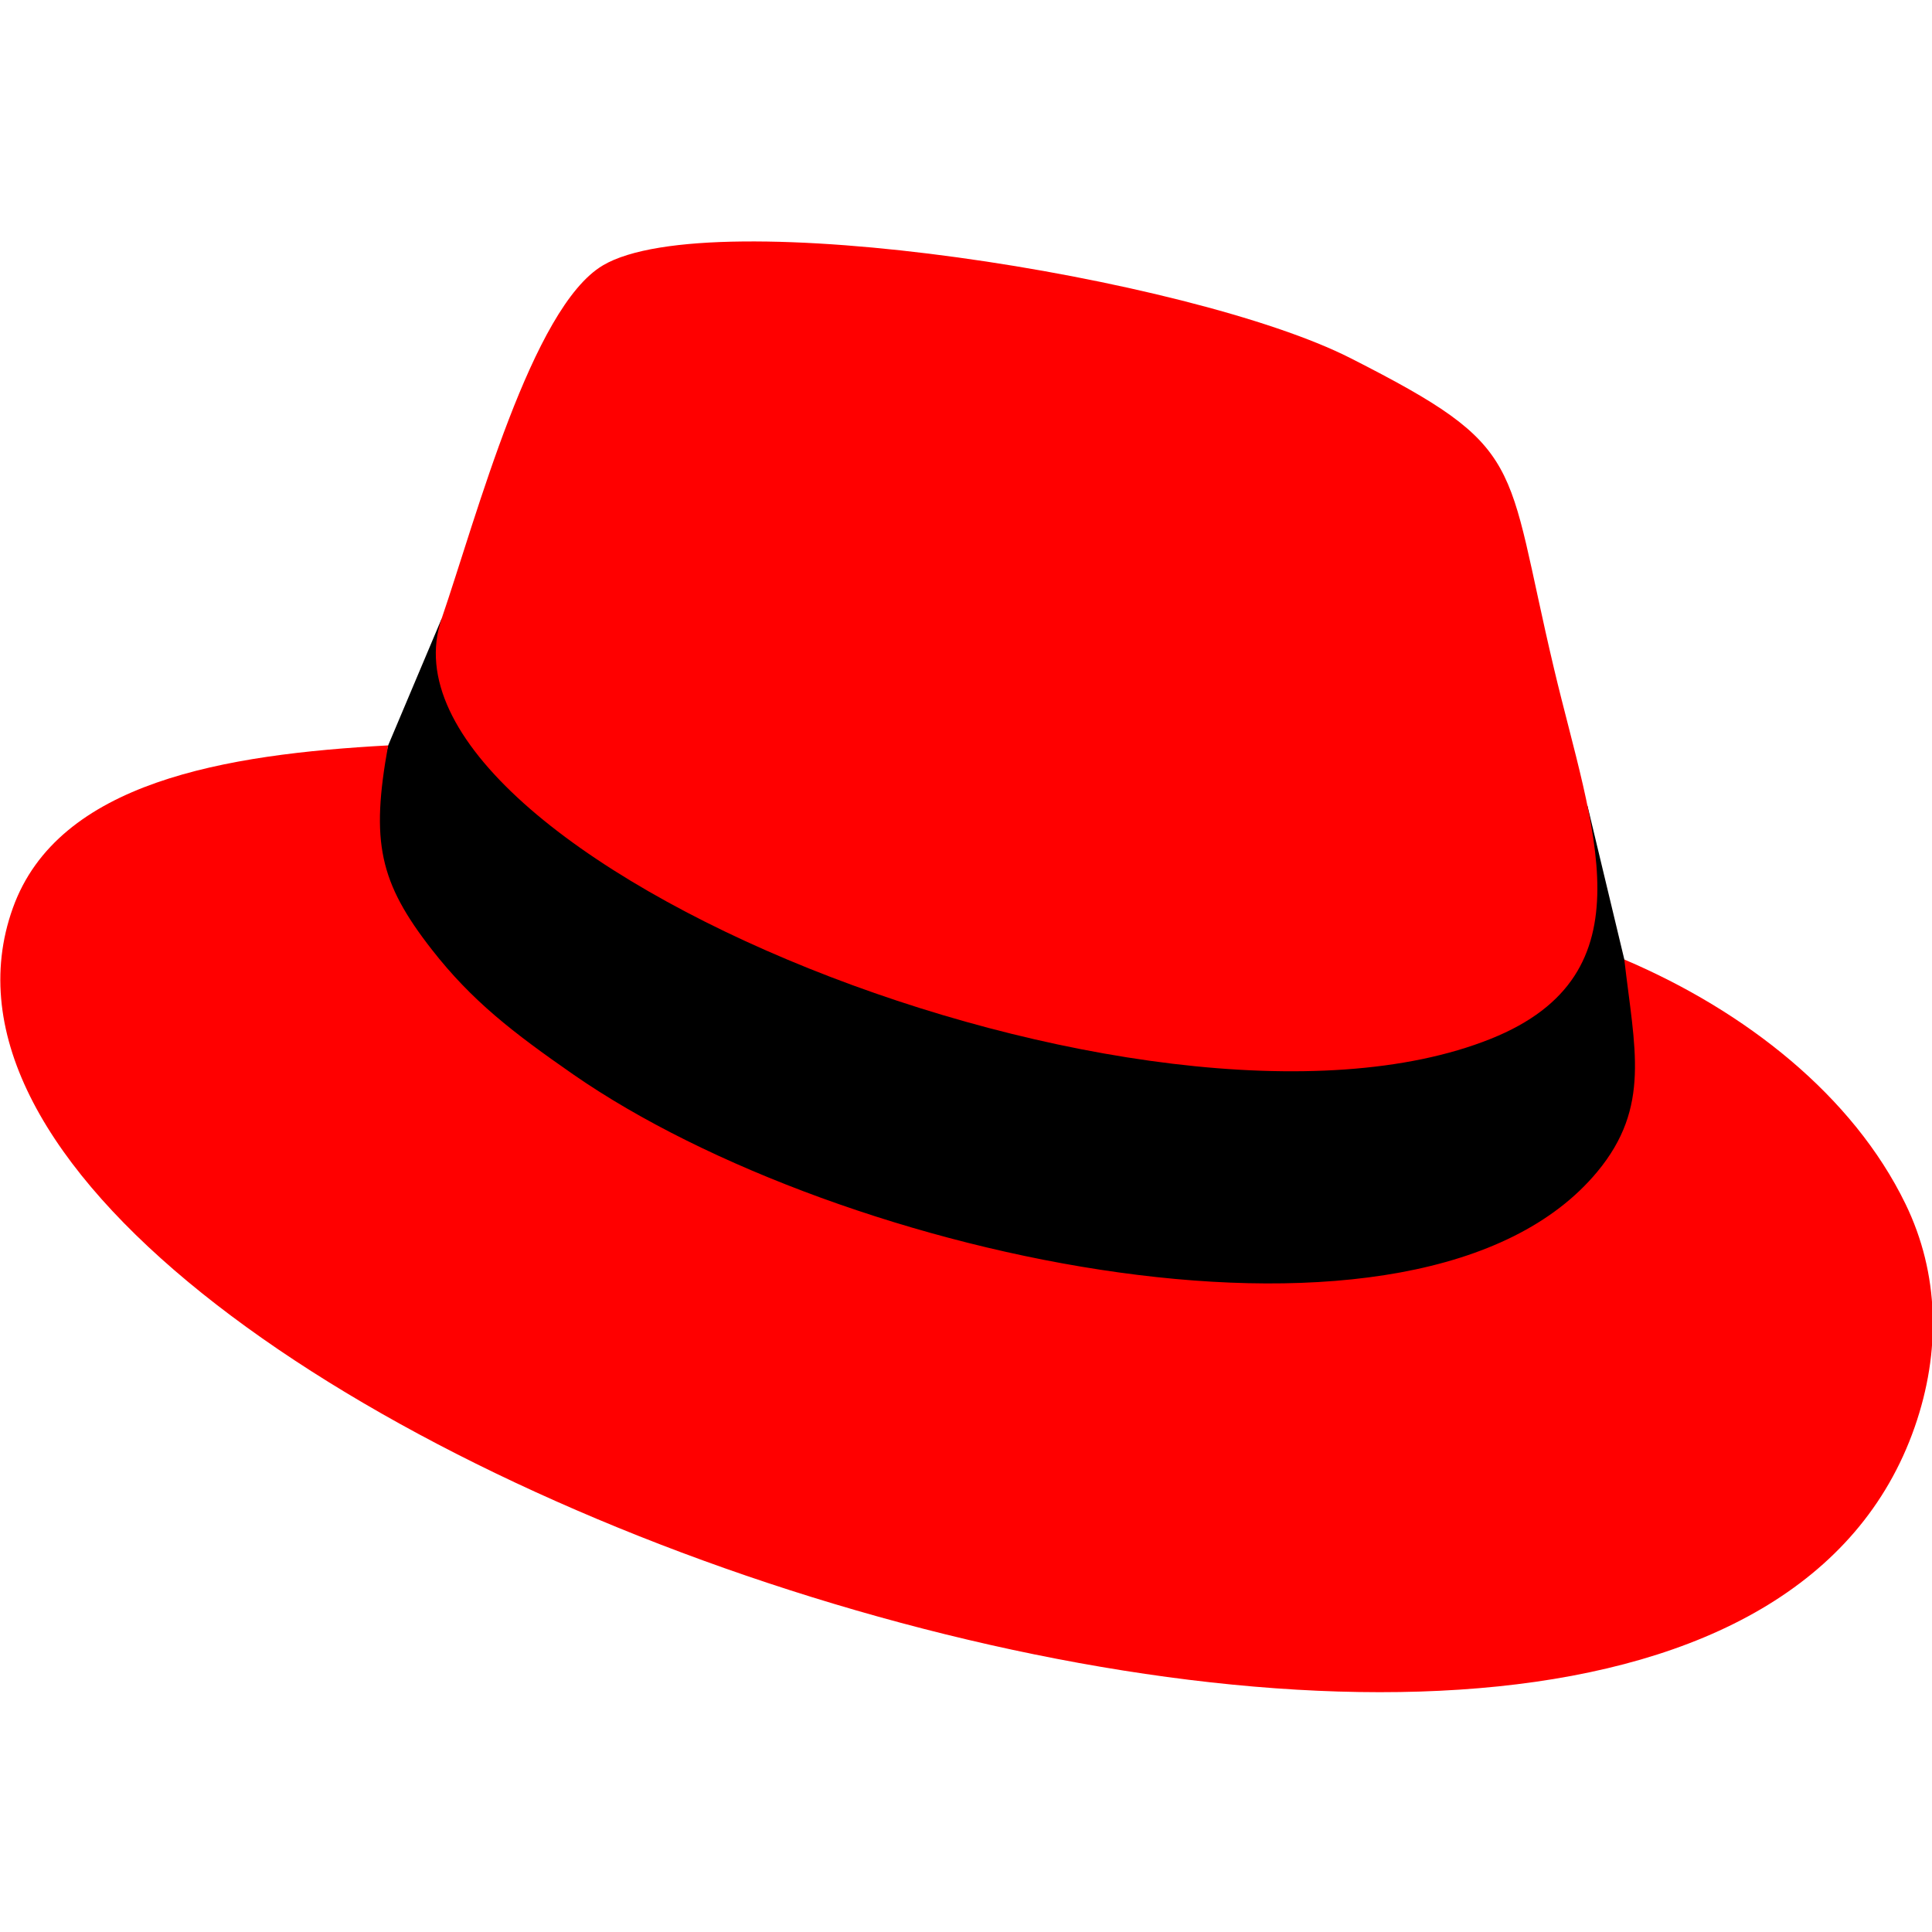
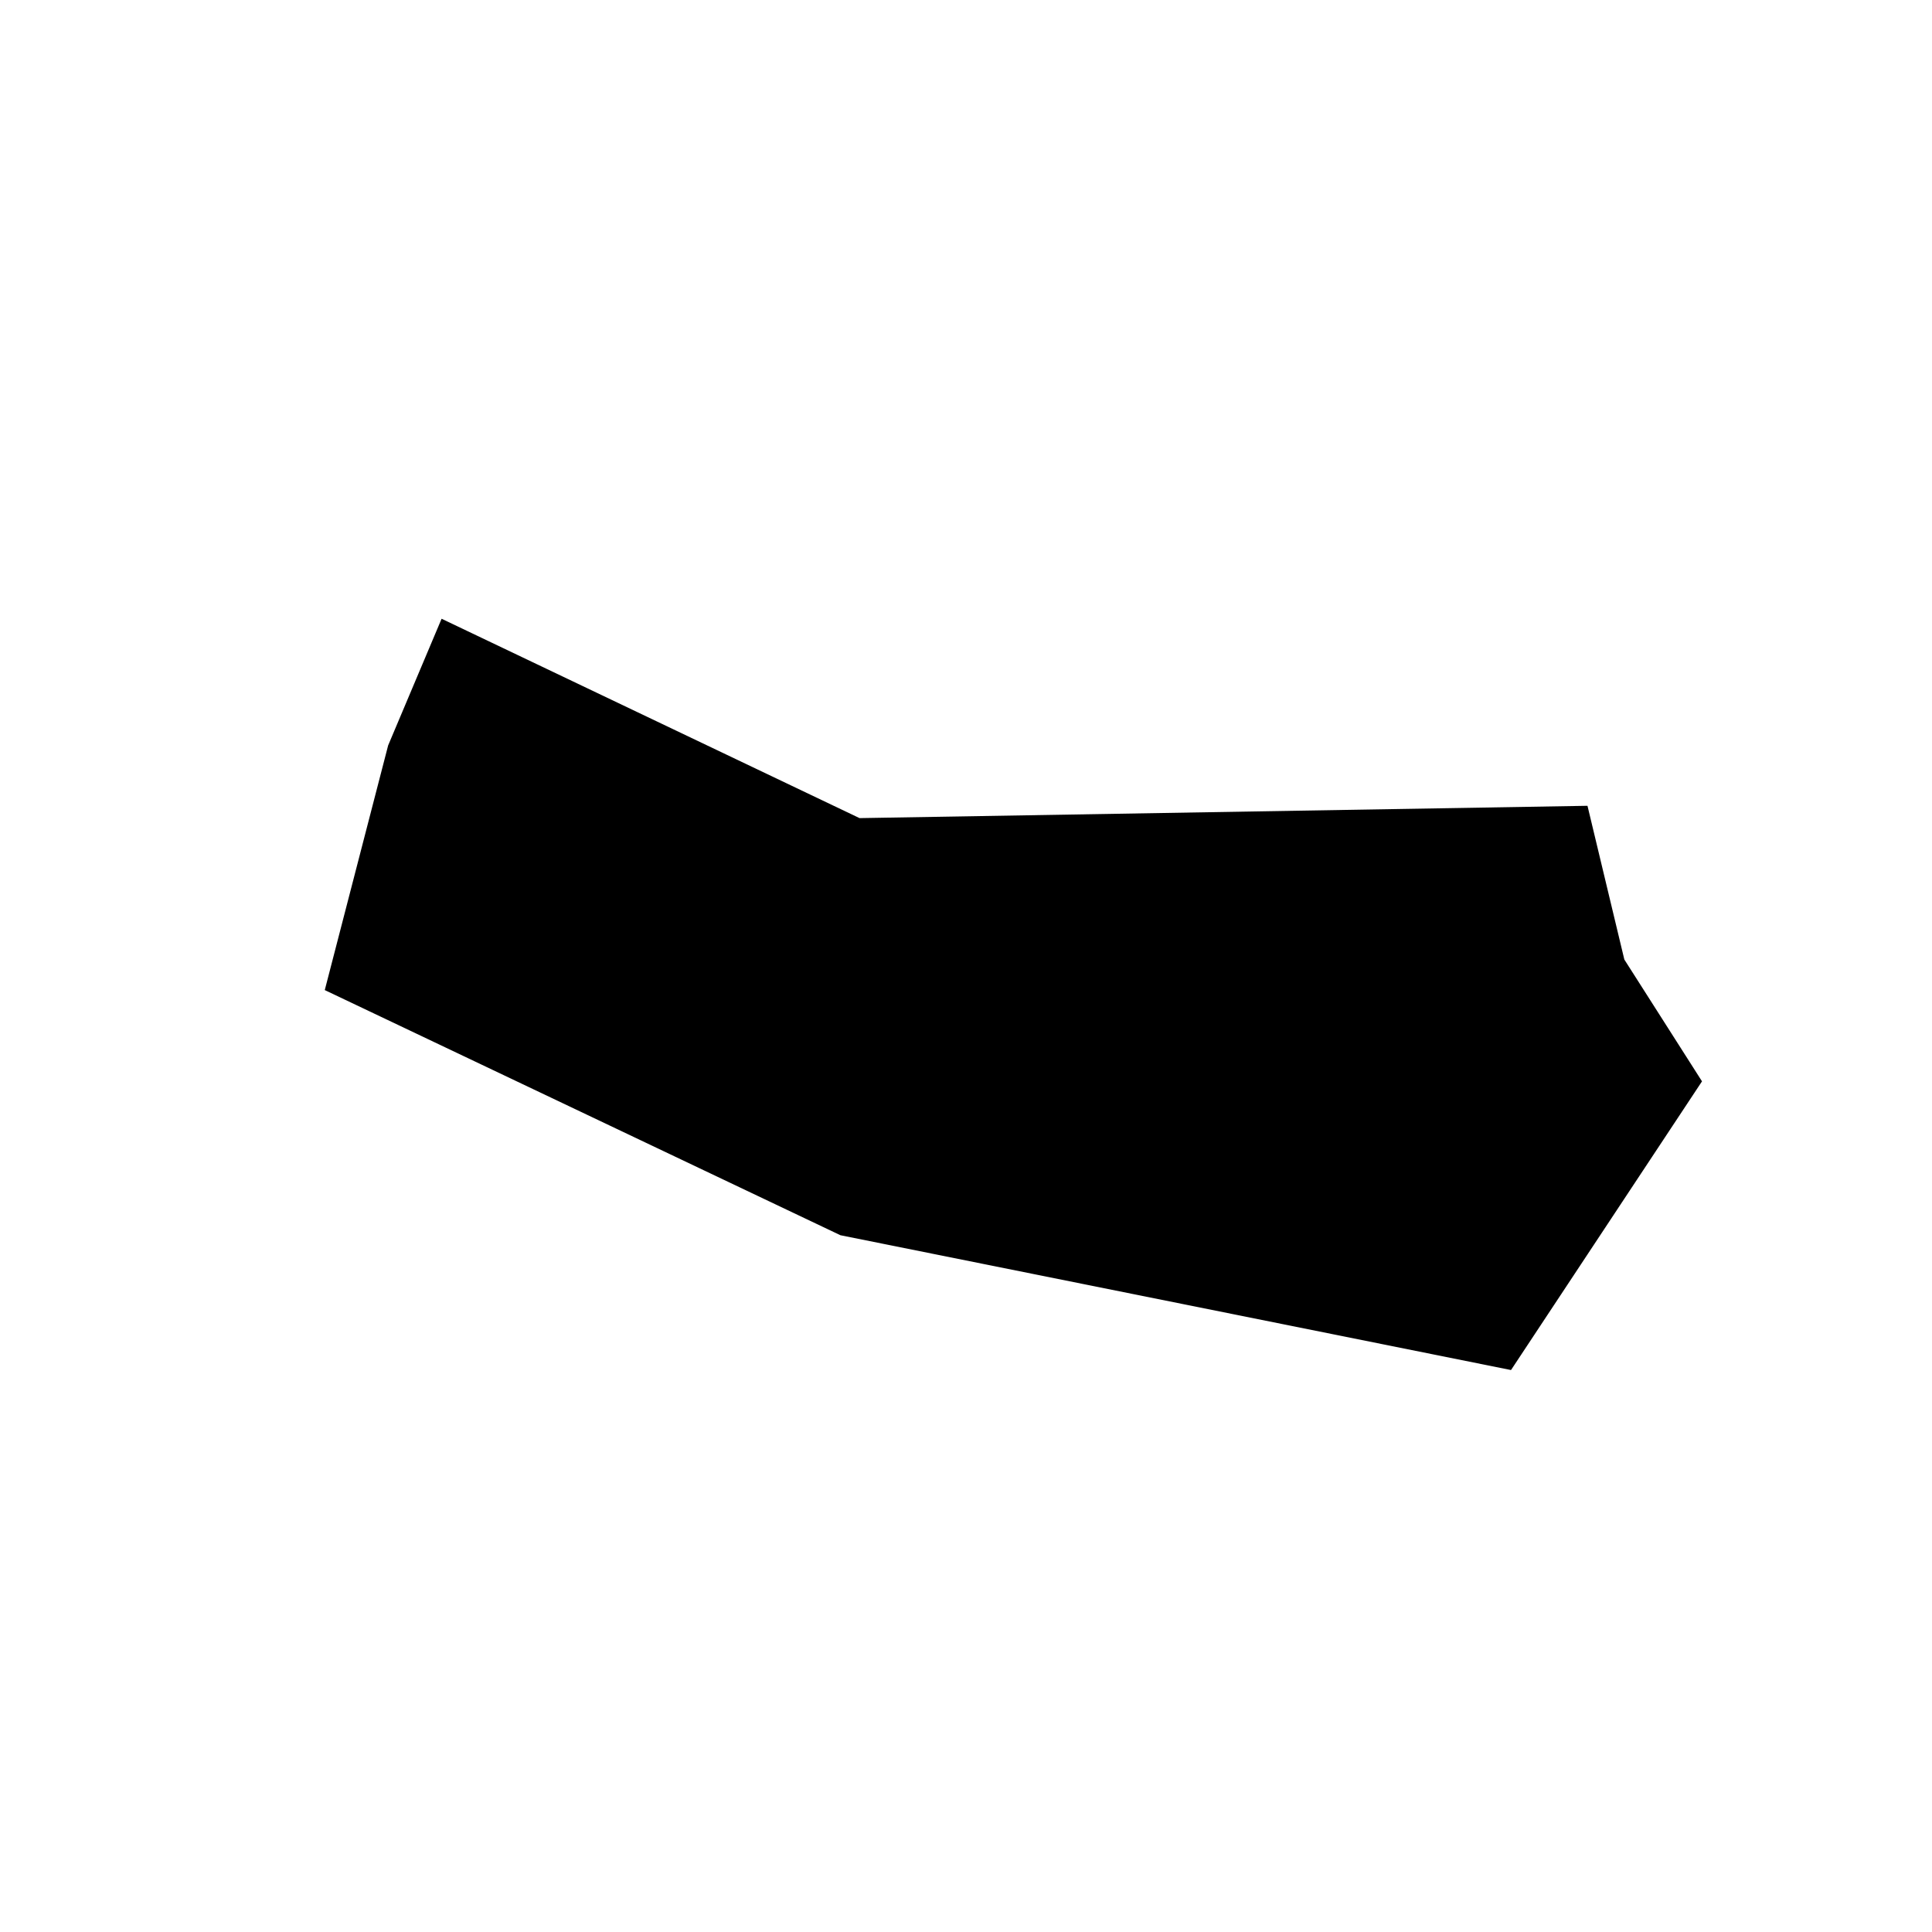
<svg xmlns="http://www.w3.org/2000/svg" width="256" height="256" viewBox="0 0 67.733 67.733" version="1.1" id="svg3981">
  <defs id="defs3975" />
  <g id="layer1">
    <g id="g4562" transform="matrix(0.911,0,0,0.911,-40.49,-75.603)">
      <path fill="#000000" d="m 61.44,106.801 -2.057,4.874 -2.439,9.416 19.844,9.434 25.807,5.188 7.35,-11.11 -2.989,-4.688 c -0.473,-1.972 -0.945,-3.944 -1.418,-5.916 l -28.014,0.474 z m 0,0" fill-opacity="1" fill-rule="evenodd" id="path52" style="stroke-width:0.353" />
-       <path fill="#ff0000" d="m 106.955,119.916 c 0.393,3.423 1.031,5.671 -1.04,8.166 -6.798,8.194 -29.129,3.394 -39.416,-3.75 -2.312,-1.607 -3.89,-2.821 -5.436,-4.801 -2.02,-2.589 -2.355,-4.141 -1.68,-7.856 -6.26,0.342 -12.7,1.396 -14.443,6.259 -7.009,19.552 64.631,44.509 73.189,19.976 1.016,-2.912 0.948,-5.913 -0.354,-8.591 -2.022,-4.16 -6.15,-7.418 -10.819,-9.404 z m 0,0" fill-opacity="1" fill-rule="evenodd" id="path54" style="stroke-width:0.353" />
-       <path fill="#ff0000" d="m 67.648,93.202 c -2.729,1.61 -4.862,9.67 -6.208,13.598 -3.12,9.098 27.331,21.393 40.375,16.167 6.237,-2.498 3.892,-8.093 2.434,-14.248 -1.921,-8.099 -0.985,-8.468 -7.833,-11.948 -6.131,-3.114 -24.599,-6.032 -28.768,-3.57 z m 0,0" fill-opacity="1" fill-rule="evenodd" id="path56" style="stroke-width:0.353" />
    </g>
  </g>
</svg>